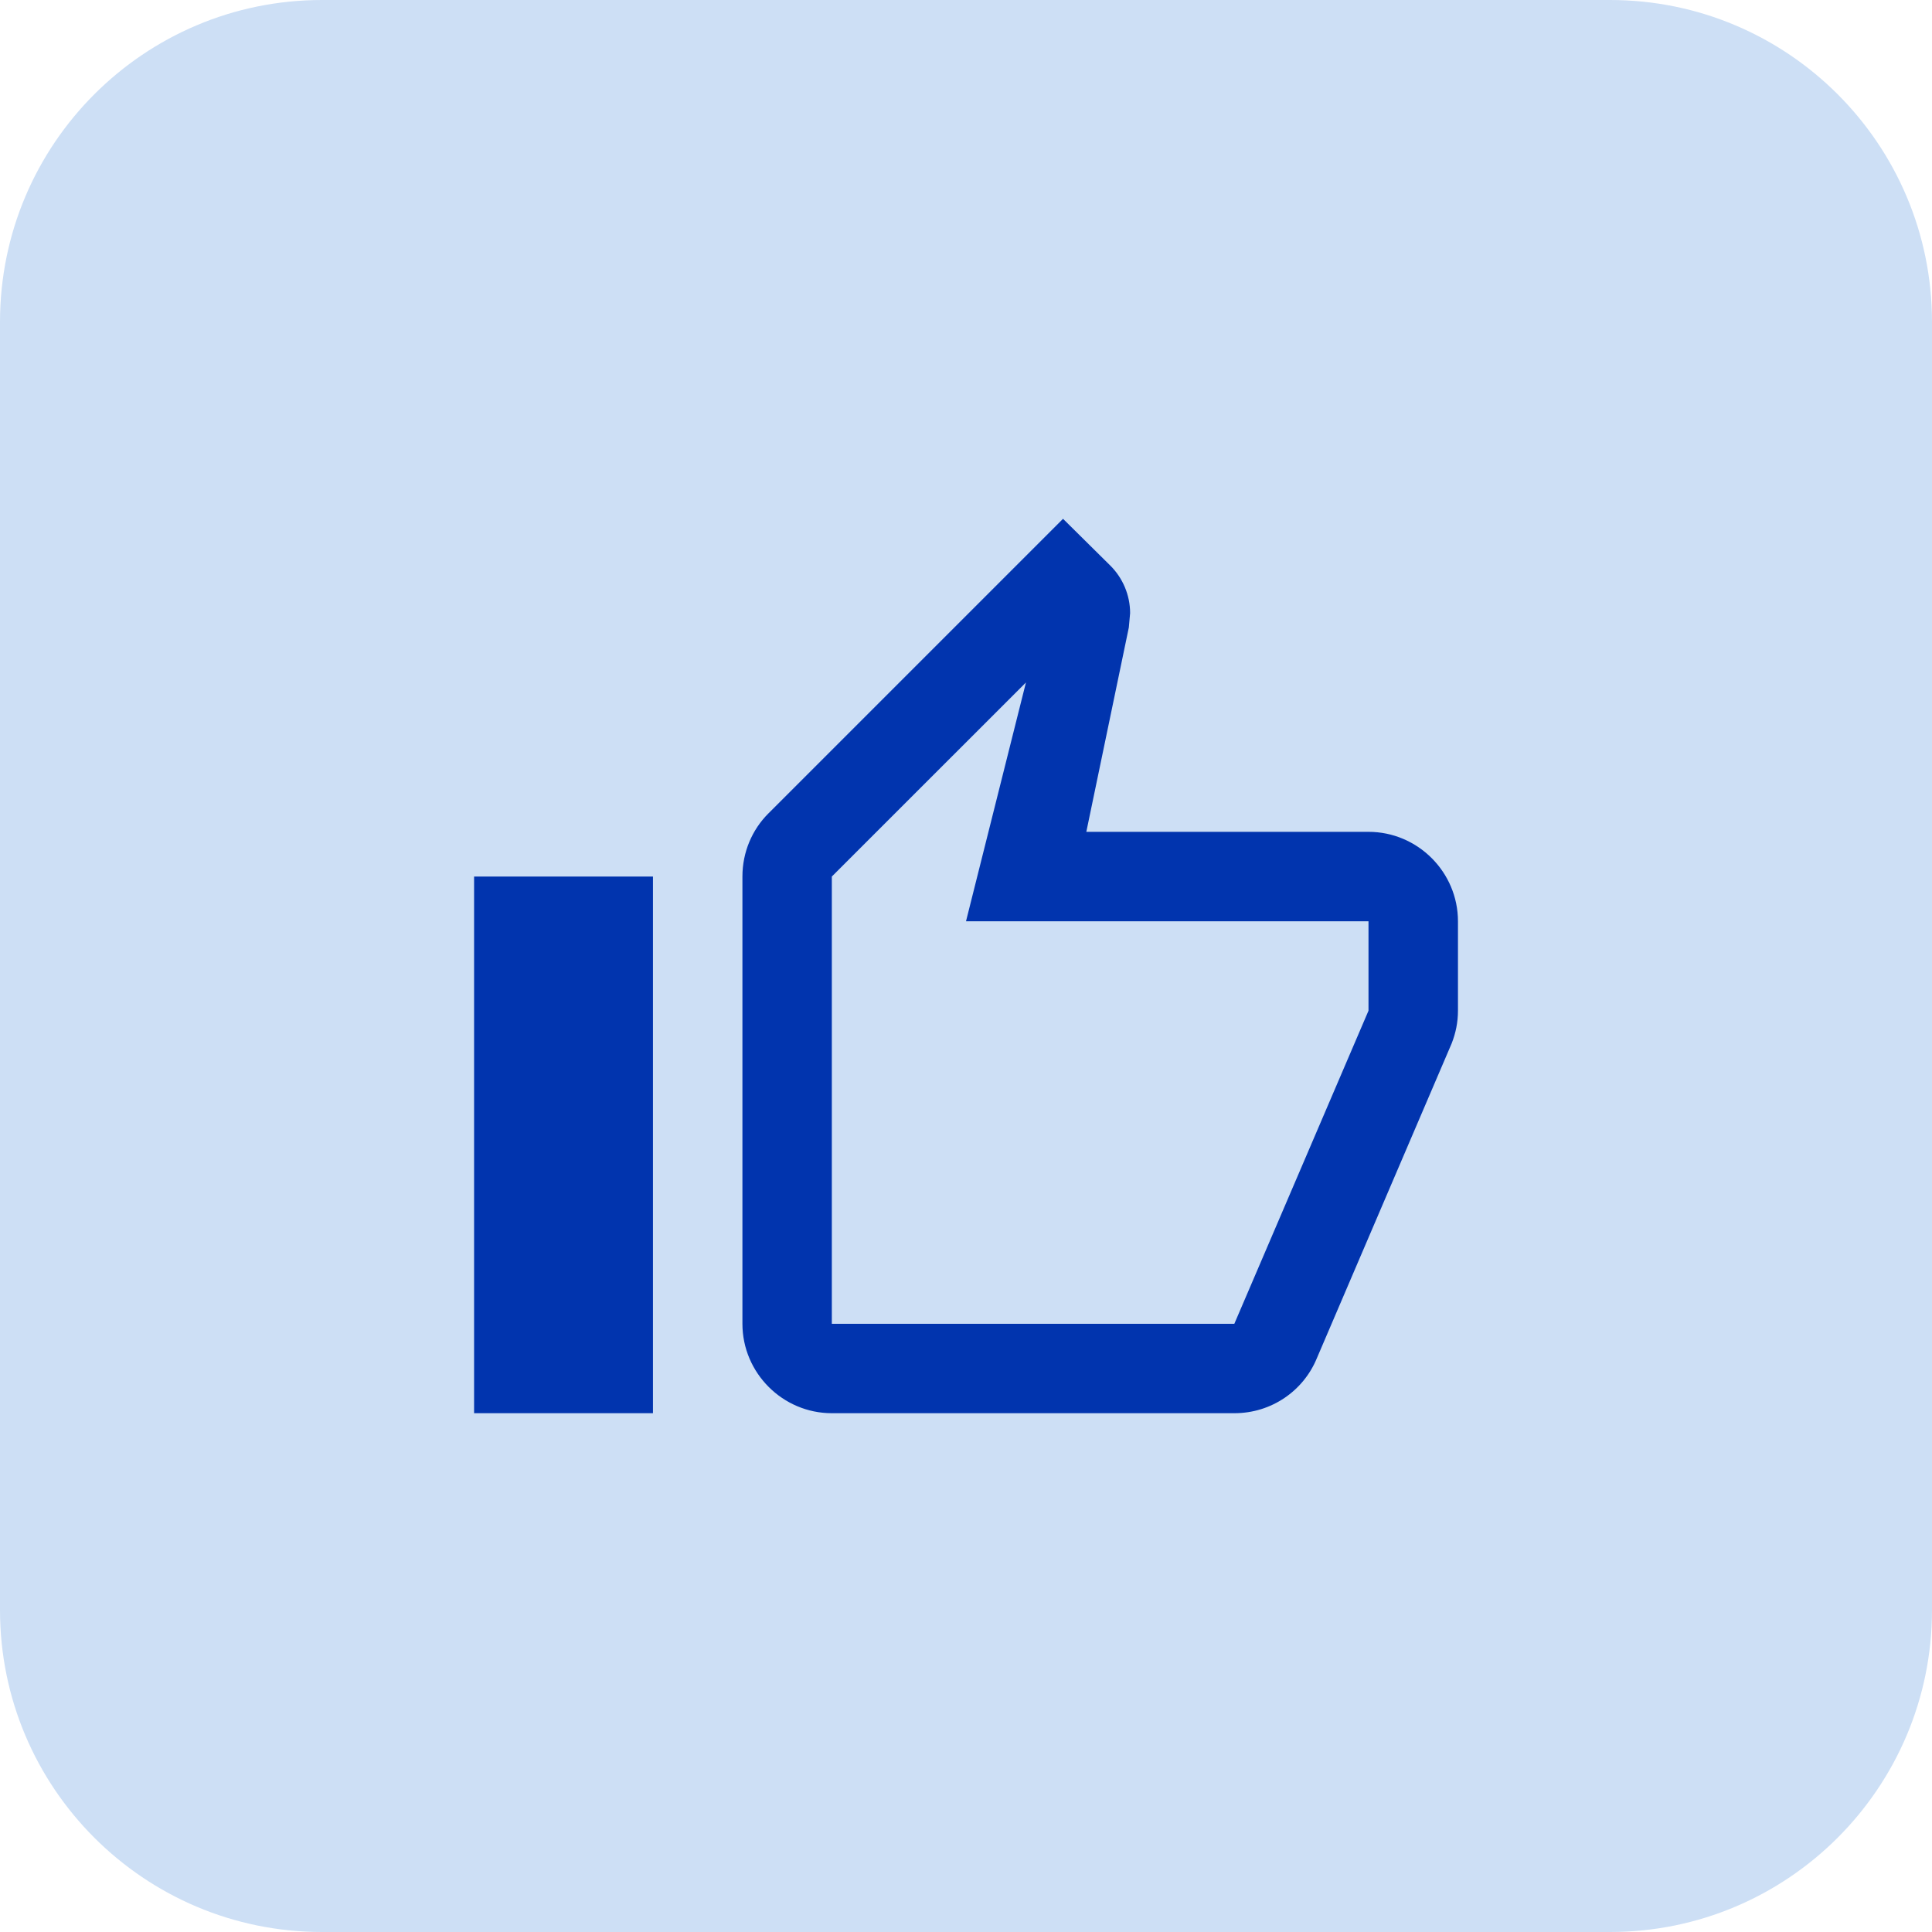
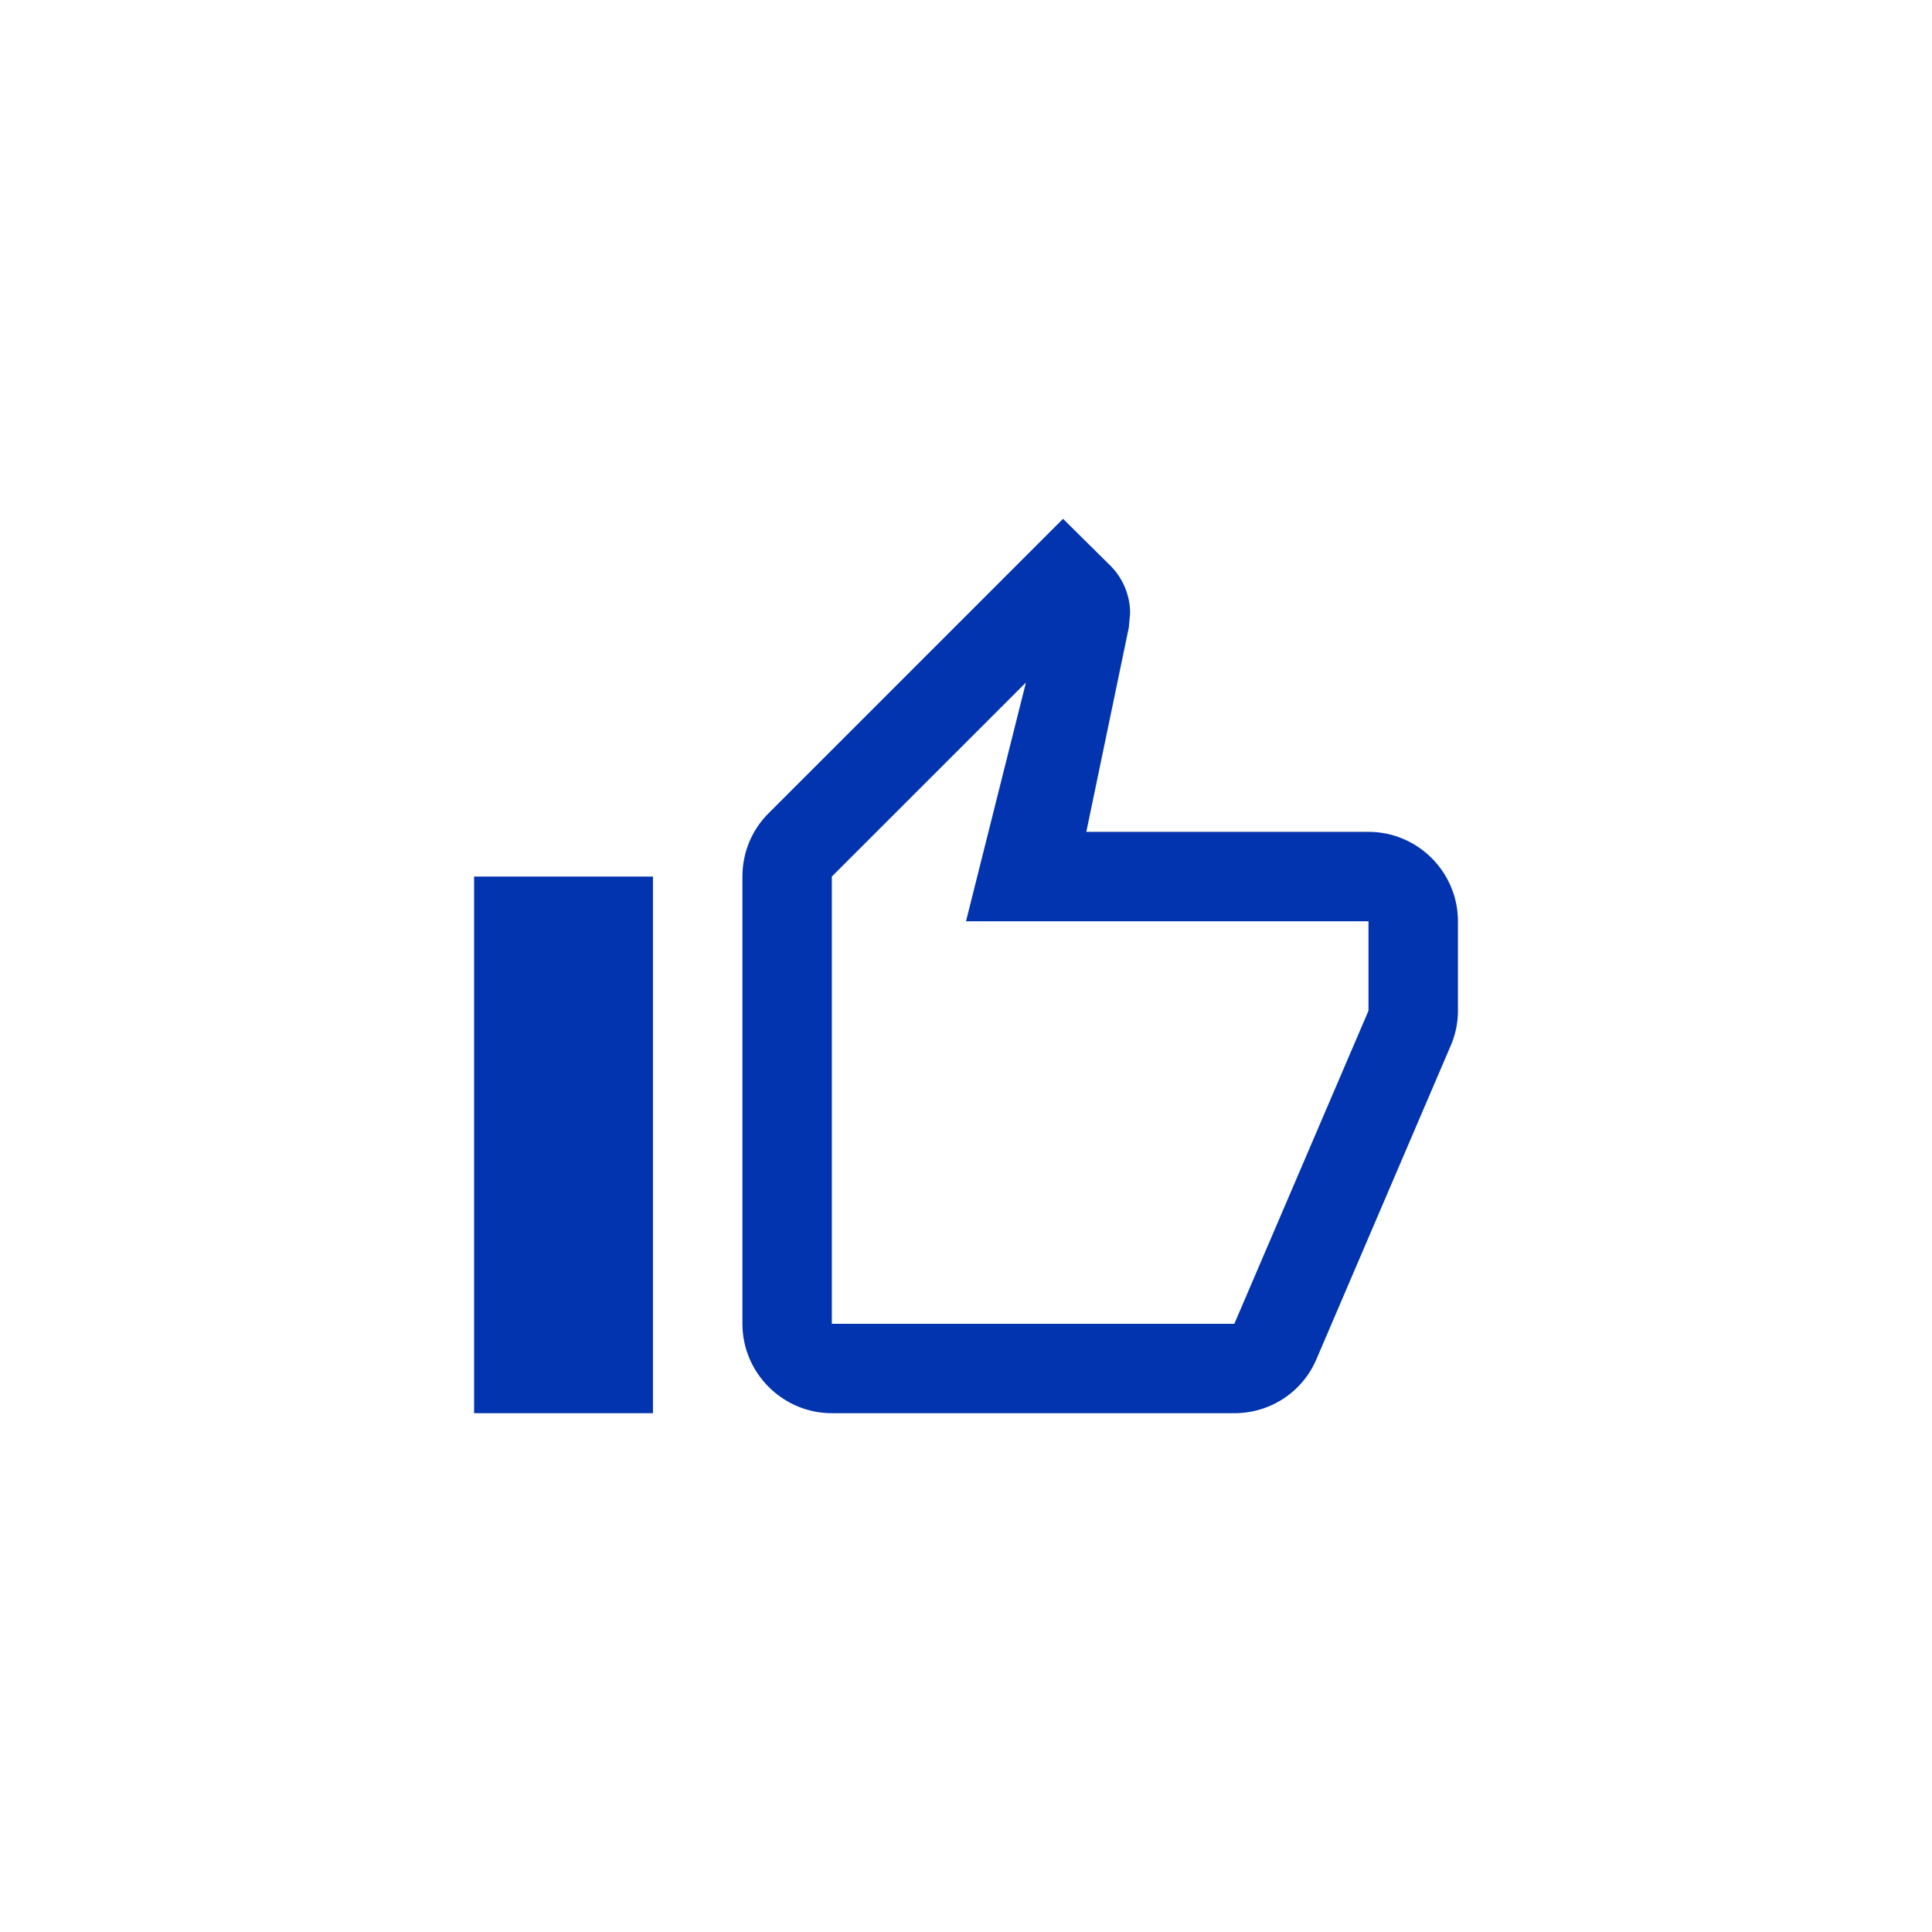
<svg xmlns="http://www.w3.org/2000/svg" width="36" height="36" viewBox="0 0 36 36" fill="none">
-   <path d="M0 6C0 2.686 2.686 0 6 0H30C33.314 0 36 2.686 36 6V30C36 33.314 33.314 36 30 36H6C2.686 36 0 33.314 0 30V6Z" fill="#CDDFF5" />
  <path d="M15.5 26.333H23C23.692 26.333 24.284 25.917 24.534 25.317L27.05 19.442C27.125 19.25 27.167 19.05 27.167 18.833V17.167C27.167 16.25 26.417 15.5 25.5 15.5H20.242L21.034 11.692L21.058 11.425C21.058 11.083 20.917 10.767 20.692 10.542L19.808 9.667L14.317 15.158C14.017 15.458 13.834 15.875 13.834 16.333V24.667C13.834 25.583 14.584 26.333 15.5 26.333ZM15.5 16.333L19.117 12.717L18 17.167H25.5V18.833L23 24.667H15.5V16.333ZM8.834 16.333H12.167V26.333H8.834V16.333Z" fill="#0134AE" />
</svg>